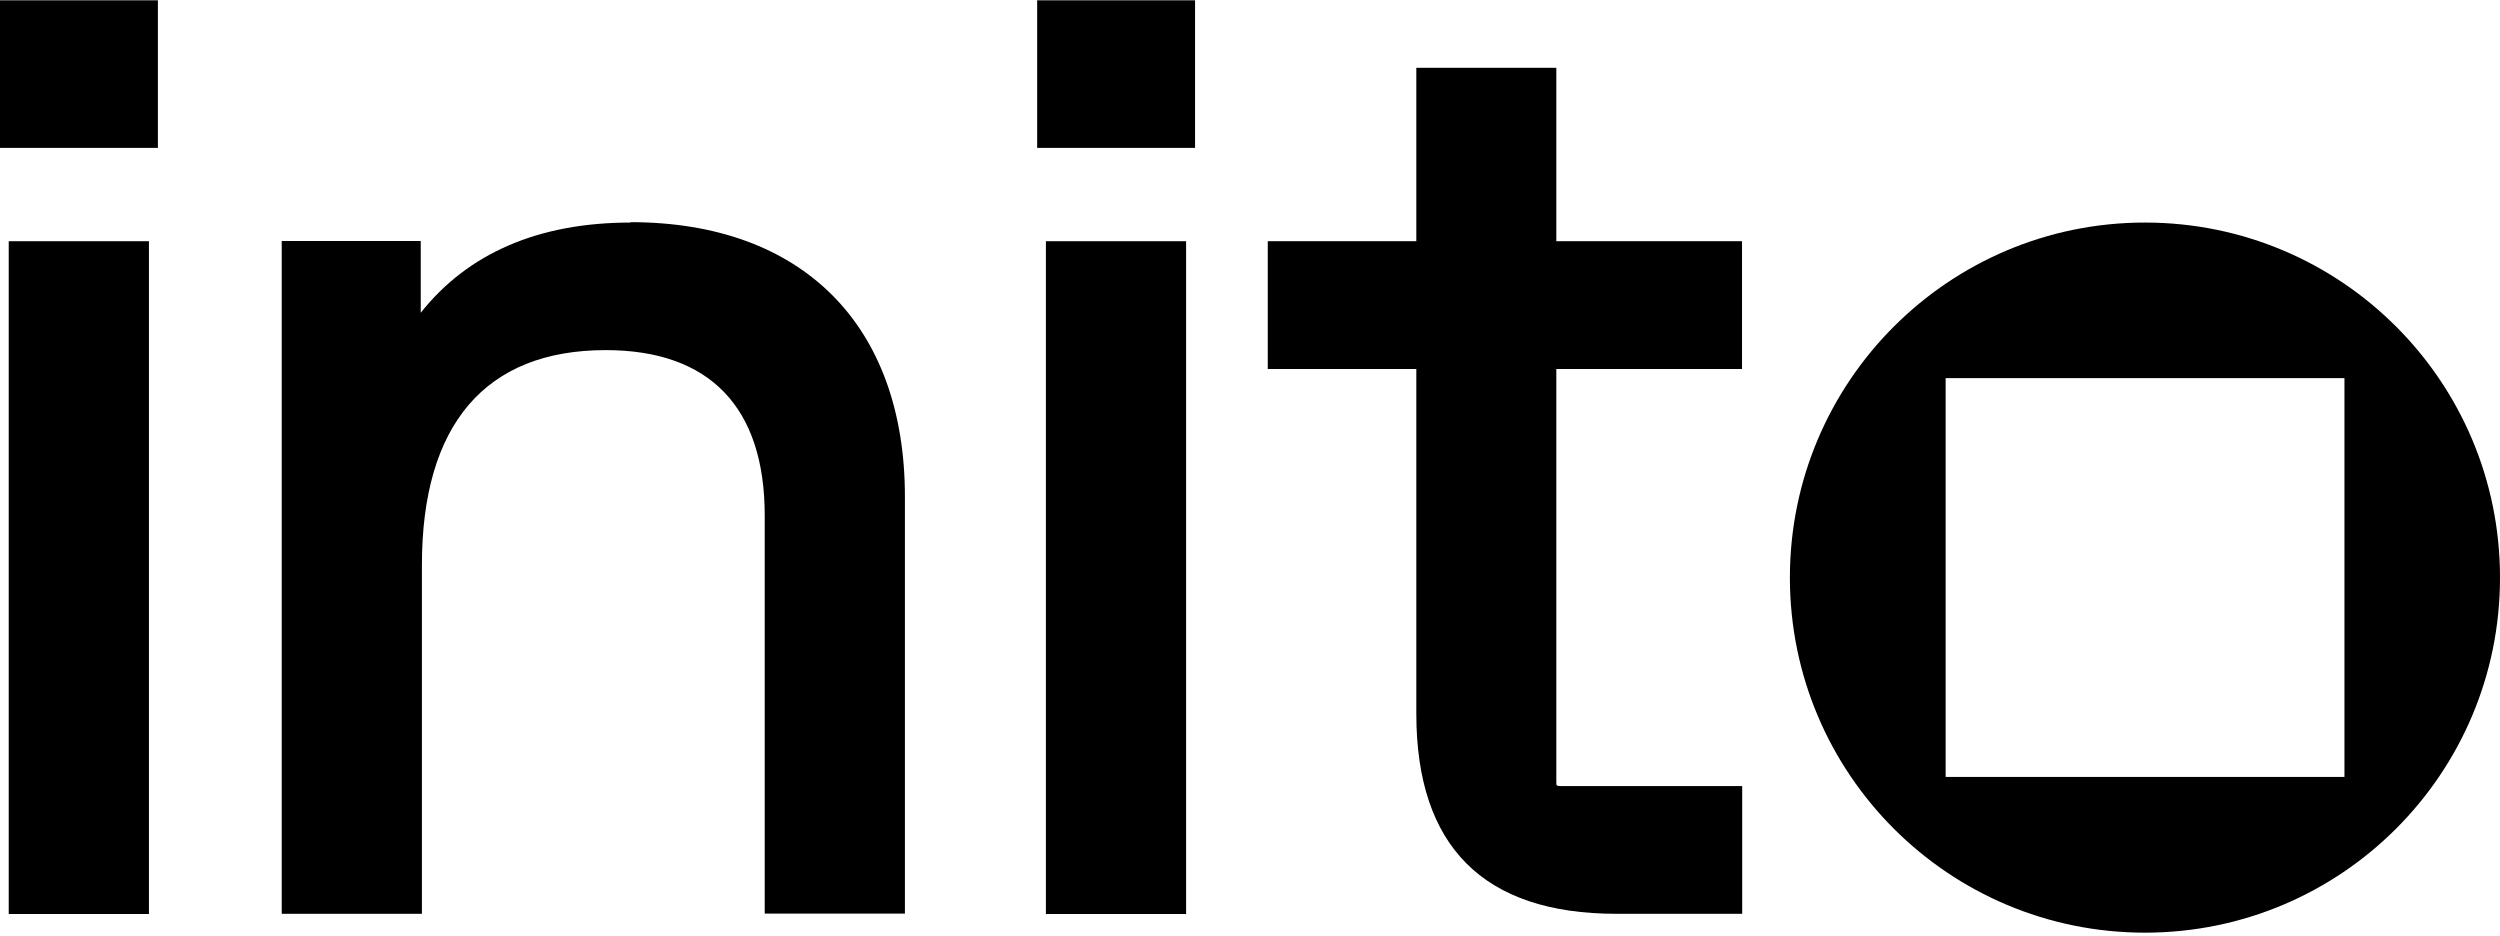
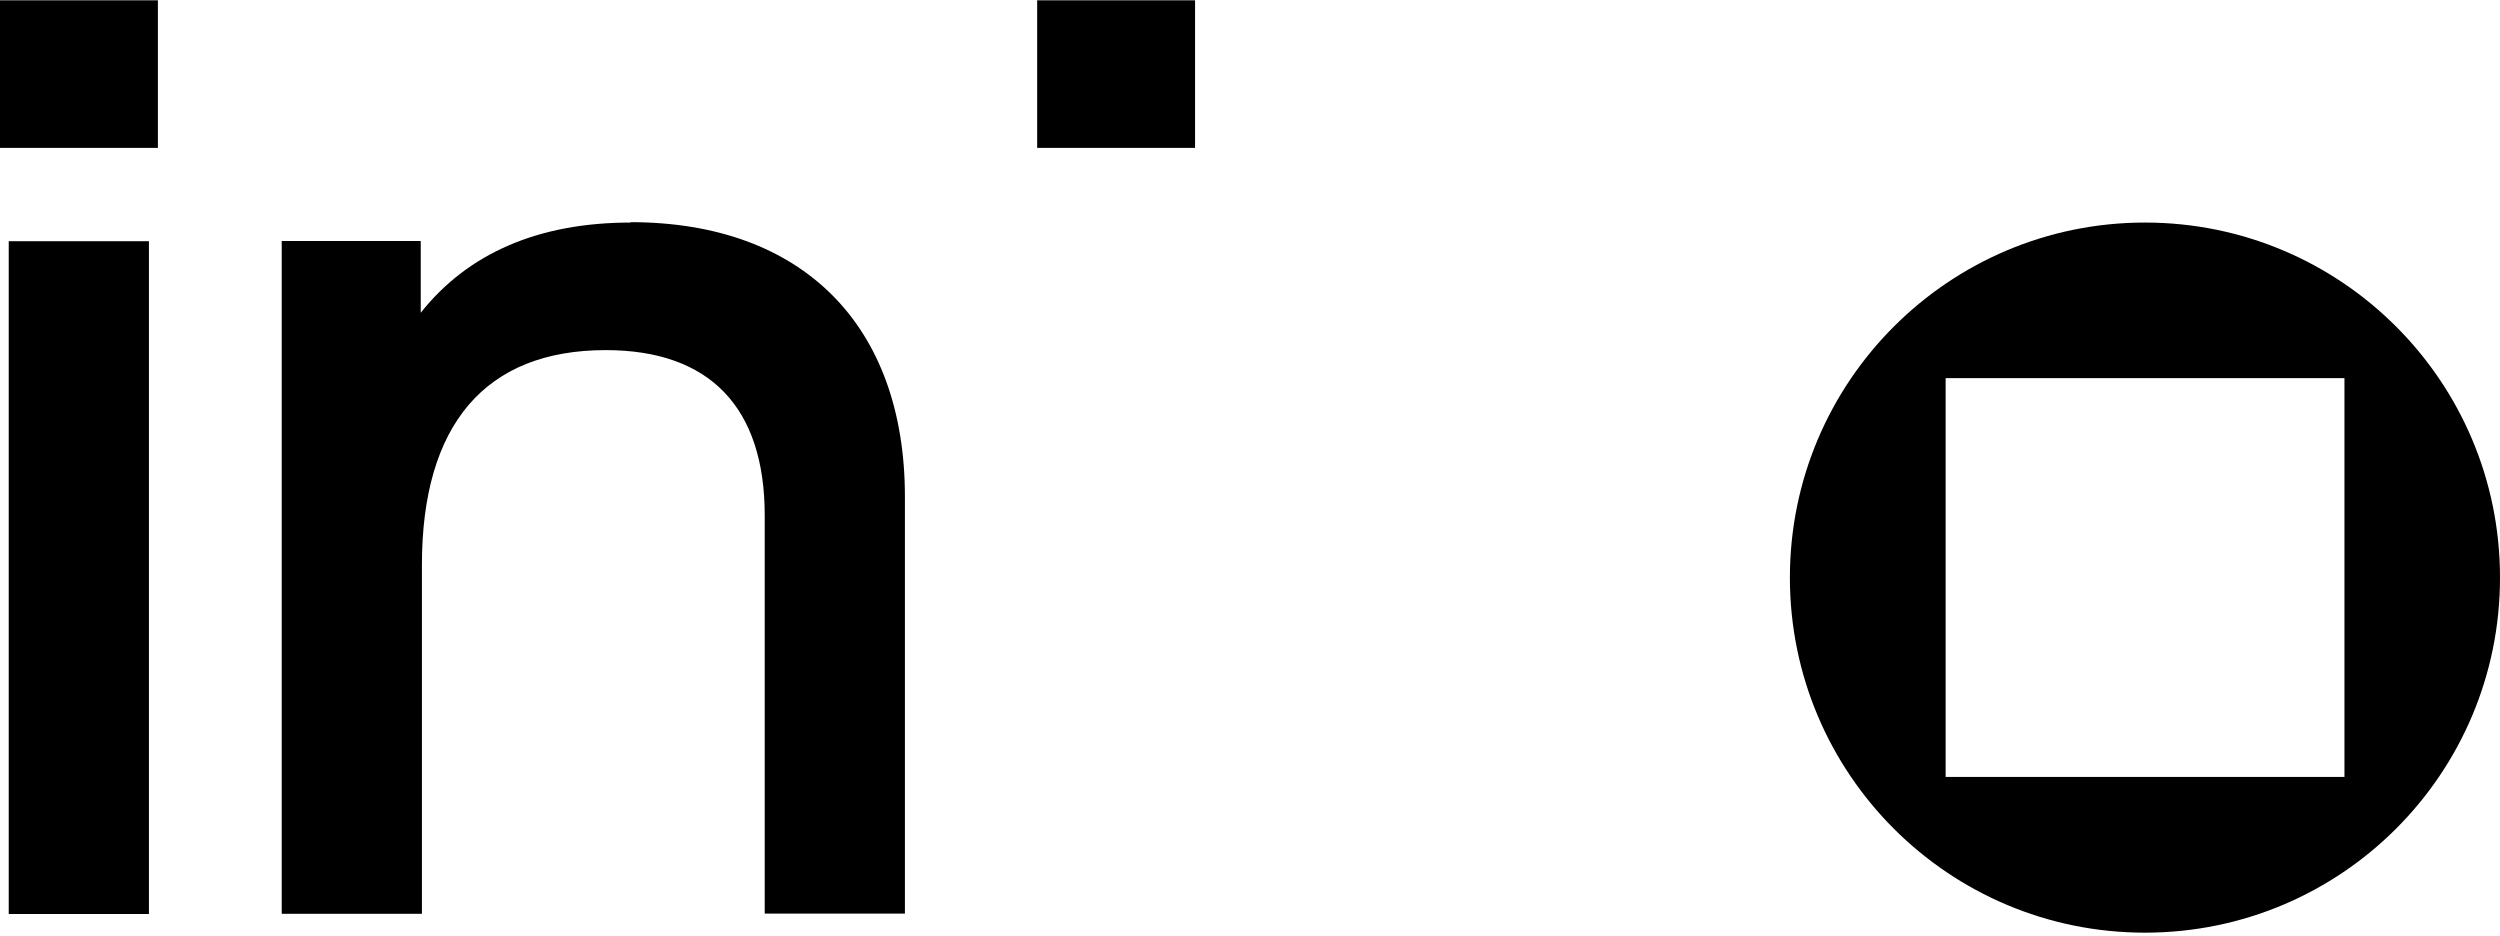
<svg xmlns="http://www.w3.org/2000/svg" width="558" height="209" viewBox="0 0 558 209" fill="none">
  <path d="M140.739 49.675C120.254 49.675 104.456 56.489 93.91 69.812V53.798H62.879V203.962H94.171V126.102C94.171 94.724 108.362 78.145 135.184 78.145C158.403 78.145 170.685 90.905 170.685 115.035V203.919H201.977V110.869C201.977 72.503 179.061 49.588 140.695 49.588L140.739 49.675Z" fill="black" />
-   <path d="M264.737 53.84H233.445V204.005H264.737V53.84Z" fill="black" />
  <path d="M33.241 53.84H1.949V204.005H33.241V53.84Z" fill="black" />
-   <path d="M35.241 0.068H0V33.009H35.241V0.068Z" fill="black" />
+   <path d="M35.241 0.068H0V33.009H35.241V0.068" fill="black" />
  <path d="M266.737 0.068H231.496V33.009H266.737V0.068Z" fill="black" />
-   <path d="M347.414 15.127H316.123V53.84H282.965V82.354H316.123V159.302C316.123 188.945 331.139 203.961 360.781 203.961H388.861V175.447H348.326C347.848 175.447 347.675 175.404 347.675 175.404L347.414 175.187C347.414 175.187 347.371 175.057 347.371 174.536V82.354H388.818V53.84H347.371V15.127H347.414Z" fill="black" />
  <path d="M478.753 49.674C435.005 49.674 399.504 85.132 399.504 128.923C399.504 172.713 434.962 208.171 478.753 208.171C522.544 208.171 558.002 172.713 558.002 128.923C558.002 85.132 522.544 49.674 478.753 49.674ZM523.281 173.408H434.267V84.394H523.281V173.408Z" fill="black" />
</svg>